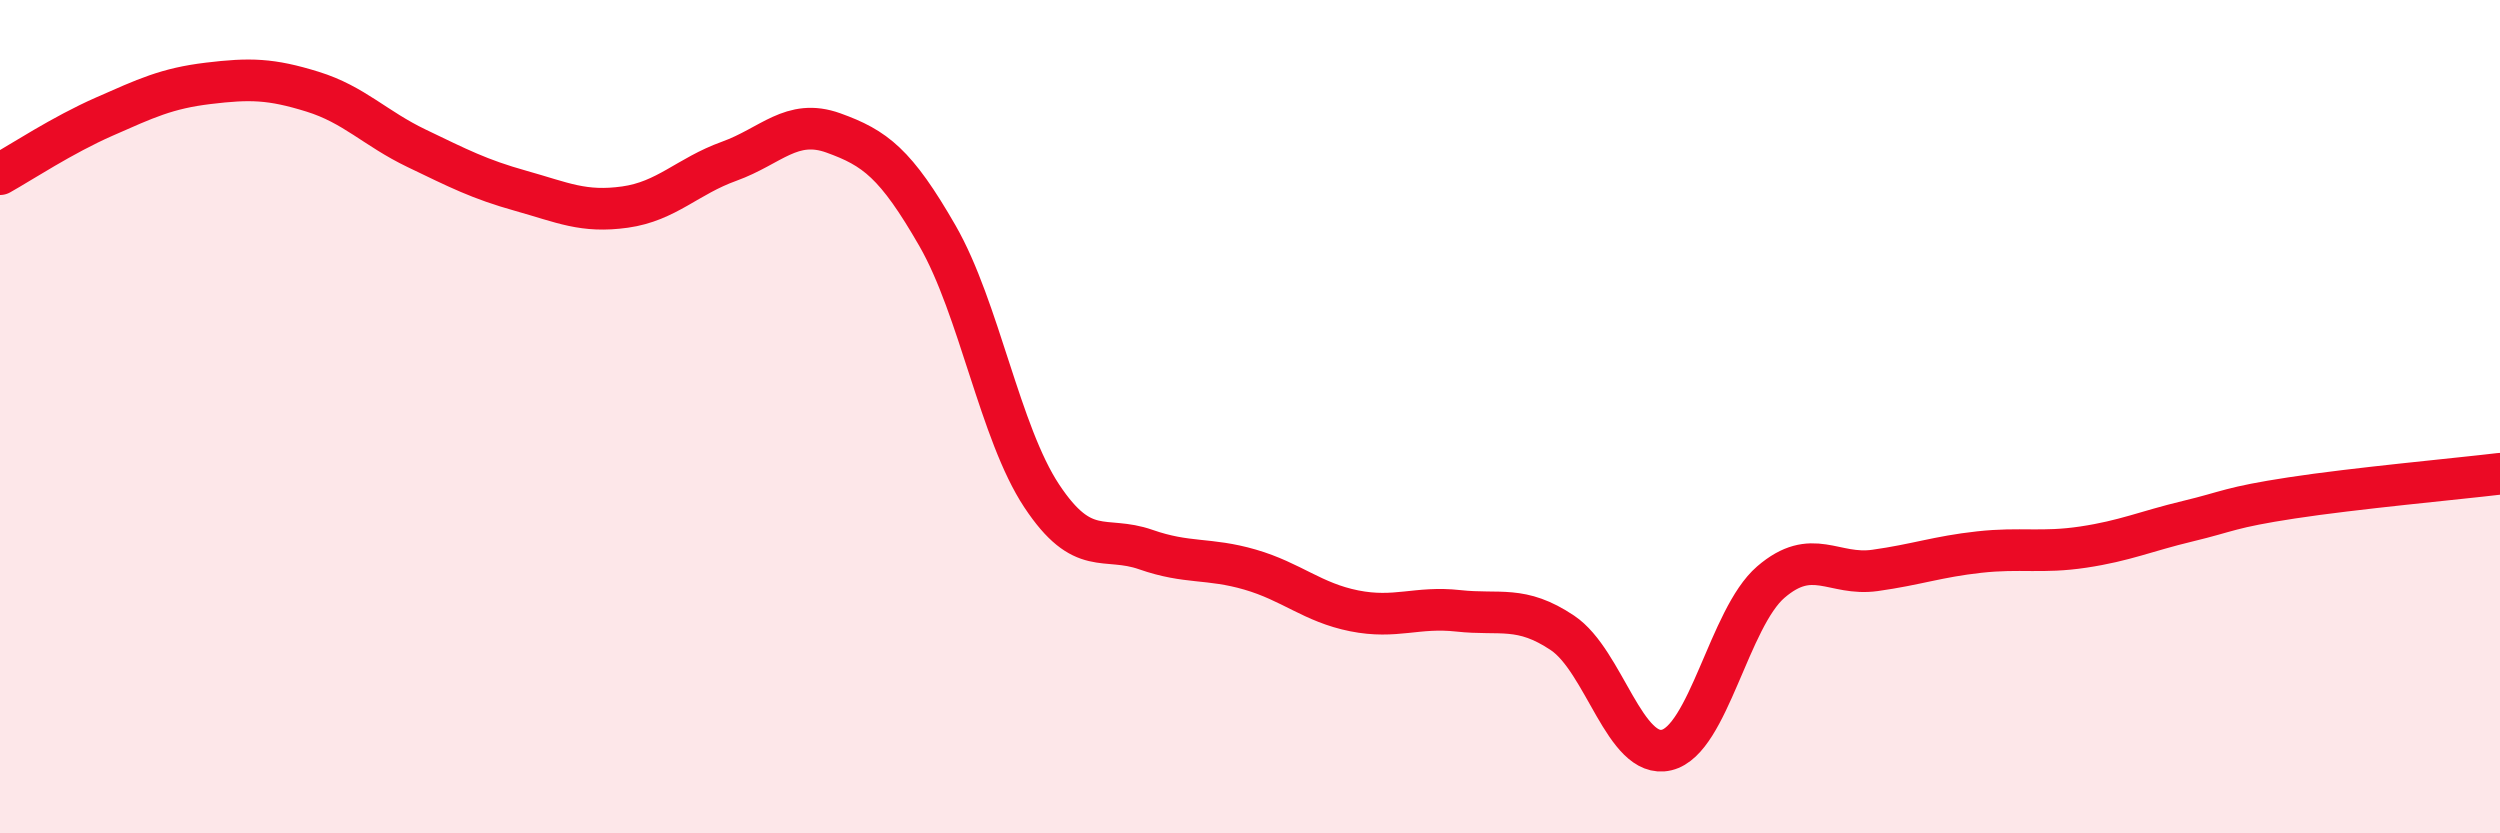
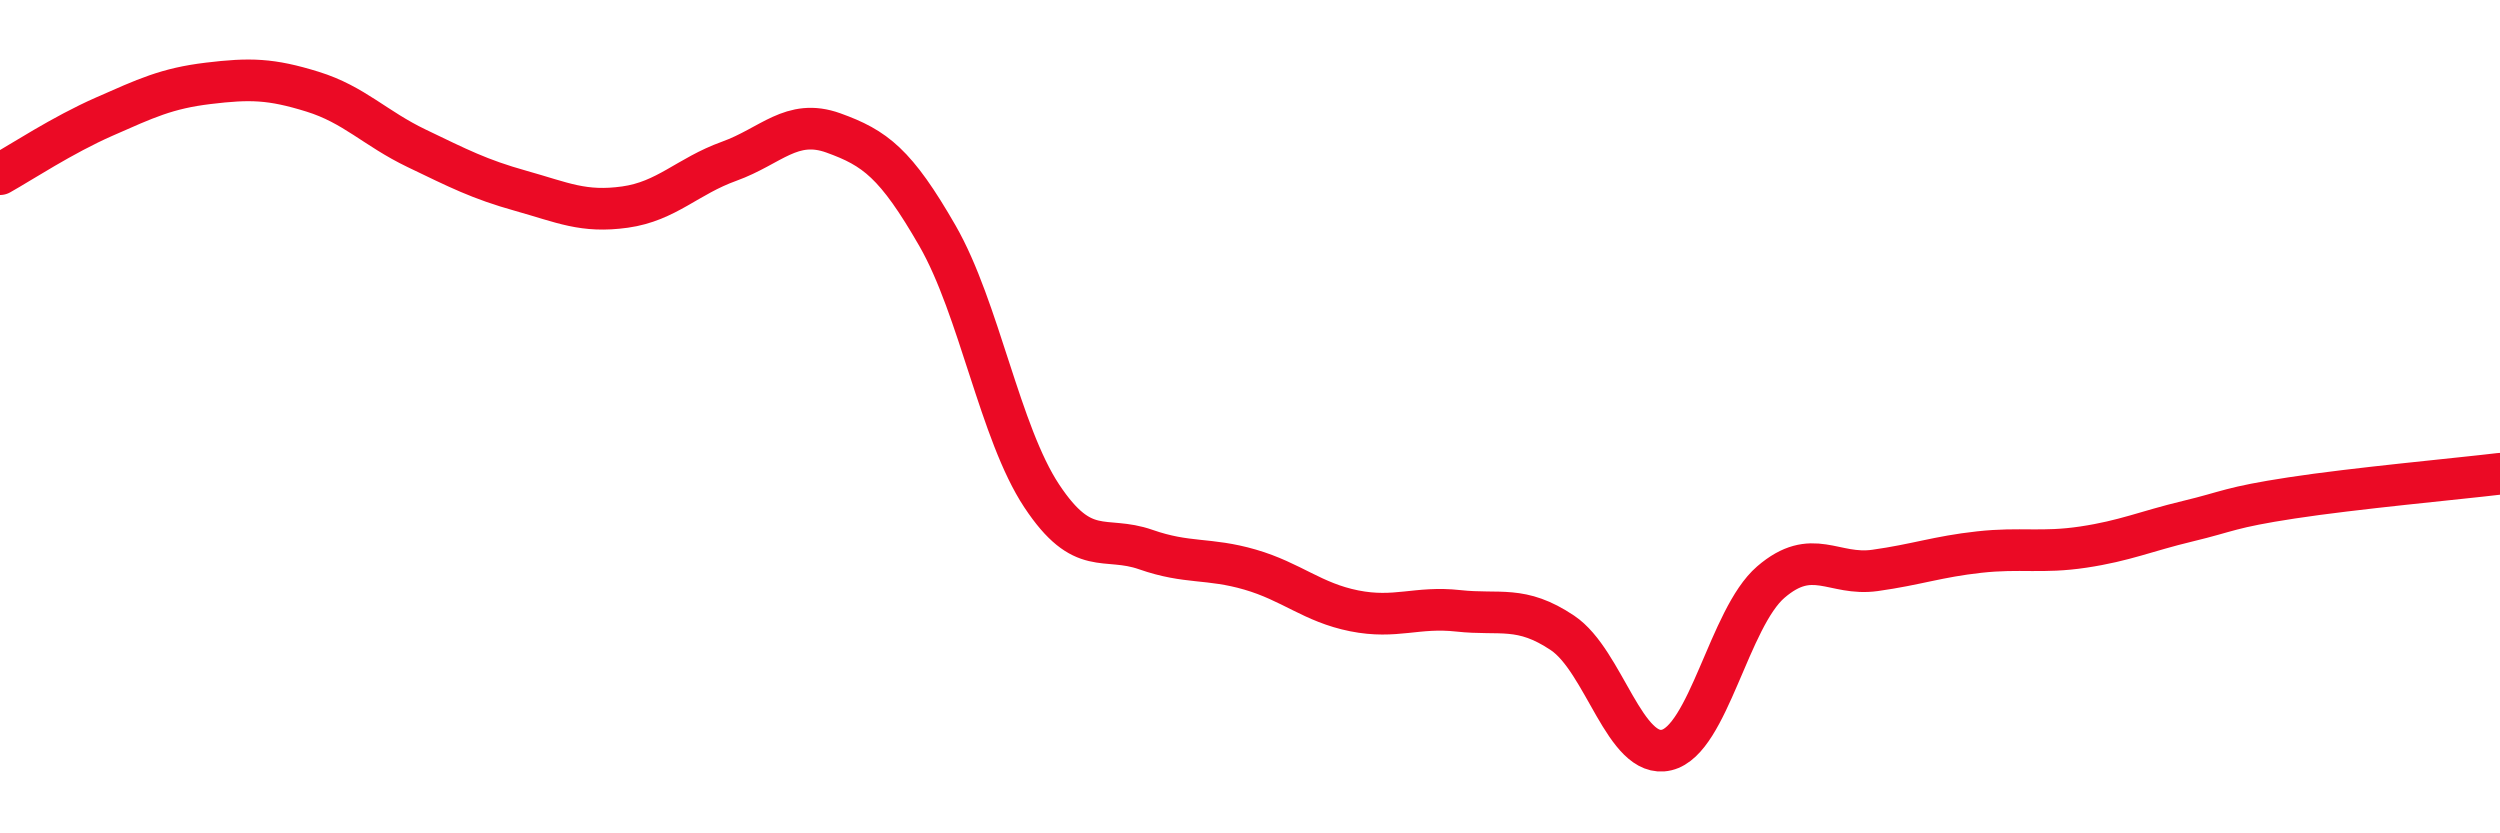
<svg xmlns="http://www.w3.org/2000/svg" width="60" height="20" viewBox="0 0 60 20">
-   <path d="M 0,4.18 C 0.5,3.9 1.5,3.24 2.5,2.8 C 3.5,2.36 4,2.12 5,2 C 6,1.88 6.5,1.89 7.5,2.2 C 8.5,2.51 9,3.08 10,3.56 C 11,4.04 11.5,4.3 12.5,4.58 C 13.5,4.86 14,5.11 15,4.97 C 16,4.83 16.5,4.23 17.5,3.87 C 18.5,3.51 19,2.83 20,3.19 C 21,3.55 21.5,3.92 22.5,5.66 C 23.5,7.4 24,10.39 25,11.9 C 26,13.41 26.5,12.84 27.5,13.19 C 28.5,13.54 29,13.38 30,13.67 C 31,13.96 31.5,14.46 32.5,14.66 C 33.5,14.86 34,14.55 35,14.66 C 36,14.77 36.5,14.52 37.5,15.19 C 38.5,15.86 39,18.24 40,18 C 41,17.76 41.5,14.83 42.5,13.97 C 43.5,13.11 44,13.83 45,13.69 C 46,13.55 46.5,13.36 47.5,13.25 C 48.5,13.14 49,13.28 50,13.13 C 51,12.98 51.5,12.75 52.5,12.51 C 53.5,12.27 53.5,12.18 55,11.95 C 56.5,11.72 59,11.49 60,11.37L60 20L0 20Z" fill="#EB0A25" opacity="0.1" stroke-linecap="round" stroke-linejoin="round" />
  <path d="M 0,4.18 C 0.5,3.9 1.5,3.24 2.5,2.8 C 3.5,2.36 4,2.12 5,2 C 6,1.88 6.5,1.89 7.5,2.2 C 8.5,2.51 9,3.08 10,3.56 C 11,4.04 11.5,4.3 12.5,4.58 C 13.5,4.86 14,5.11 15,4.97 C 16,4.83 16.5,4.23 17.5,3.87 C 18.5,3.51 19,2.83 20,3.19 C 21,3.55 21.5,3.92 22.5,5.66 C 23.5,7.4 24,10.39 25,11.9 C 26,13.41 26.5,12.84 27.5,13.19 C 28.5,13.54 29,13.38 30,13.67 C 31,13.96 31.5,14.46 32.5,14.66 C 33.5,14.86 34,14.55 35,14.66 C 36,14.77 36.5,14.52 37.5,15.19 C 38.5,15.86 39,18.24 40,18 C 41,17.76 41.5,14.83 42.5,13.97 C 43.5,13.11 44,13.83 45,13.69 C 46,13.55 46.5,13.36 47.5,13.25 C 48.5,13.14 49,13.28 50,13.13 C 51,12.98 51.5,12.75 52.5,12.51 C 53.5,12.27 53.5,12.18 55,11.95 C 56.5,11.72 59,11.49 60,11.37" stroke="#EB0A25" stroke-width="1" fill="none" stroke-linecap="round" stroke-linejoin="round" />
</svg>